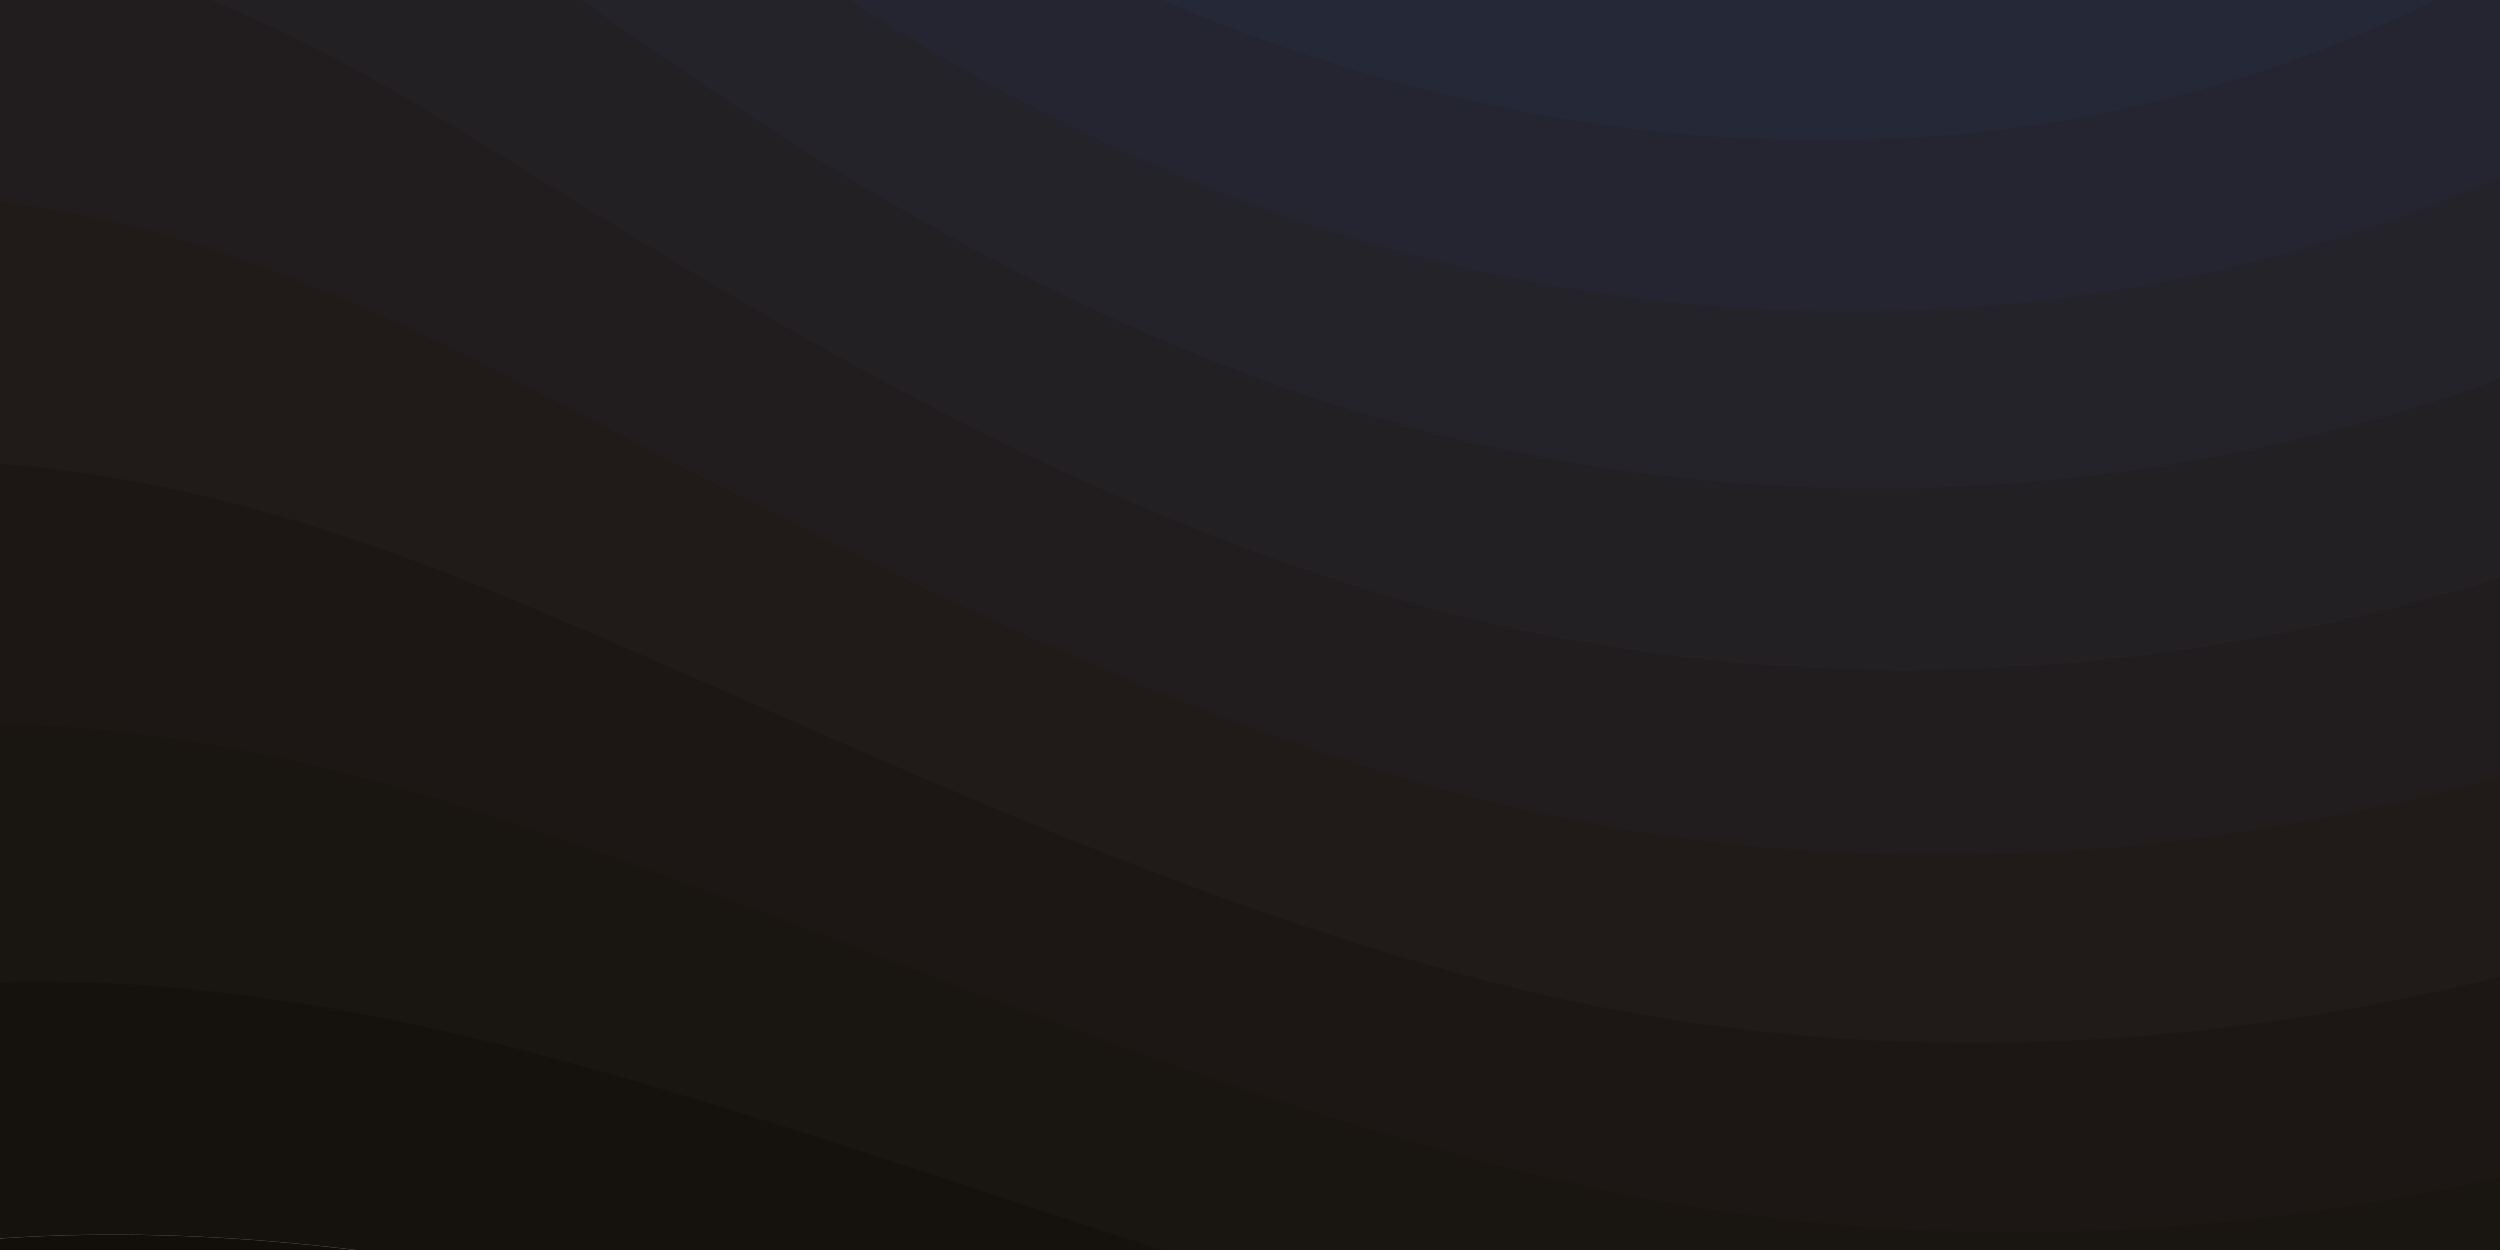
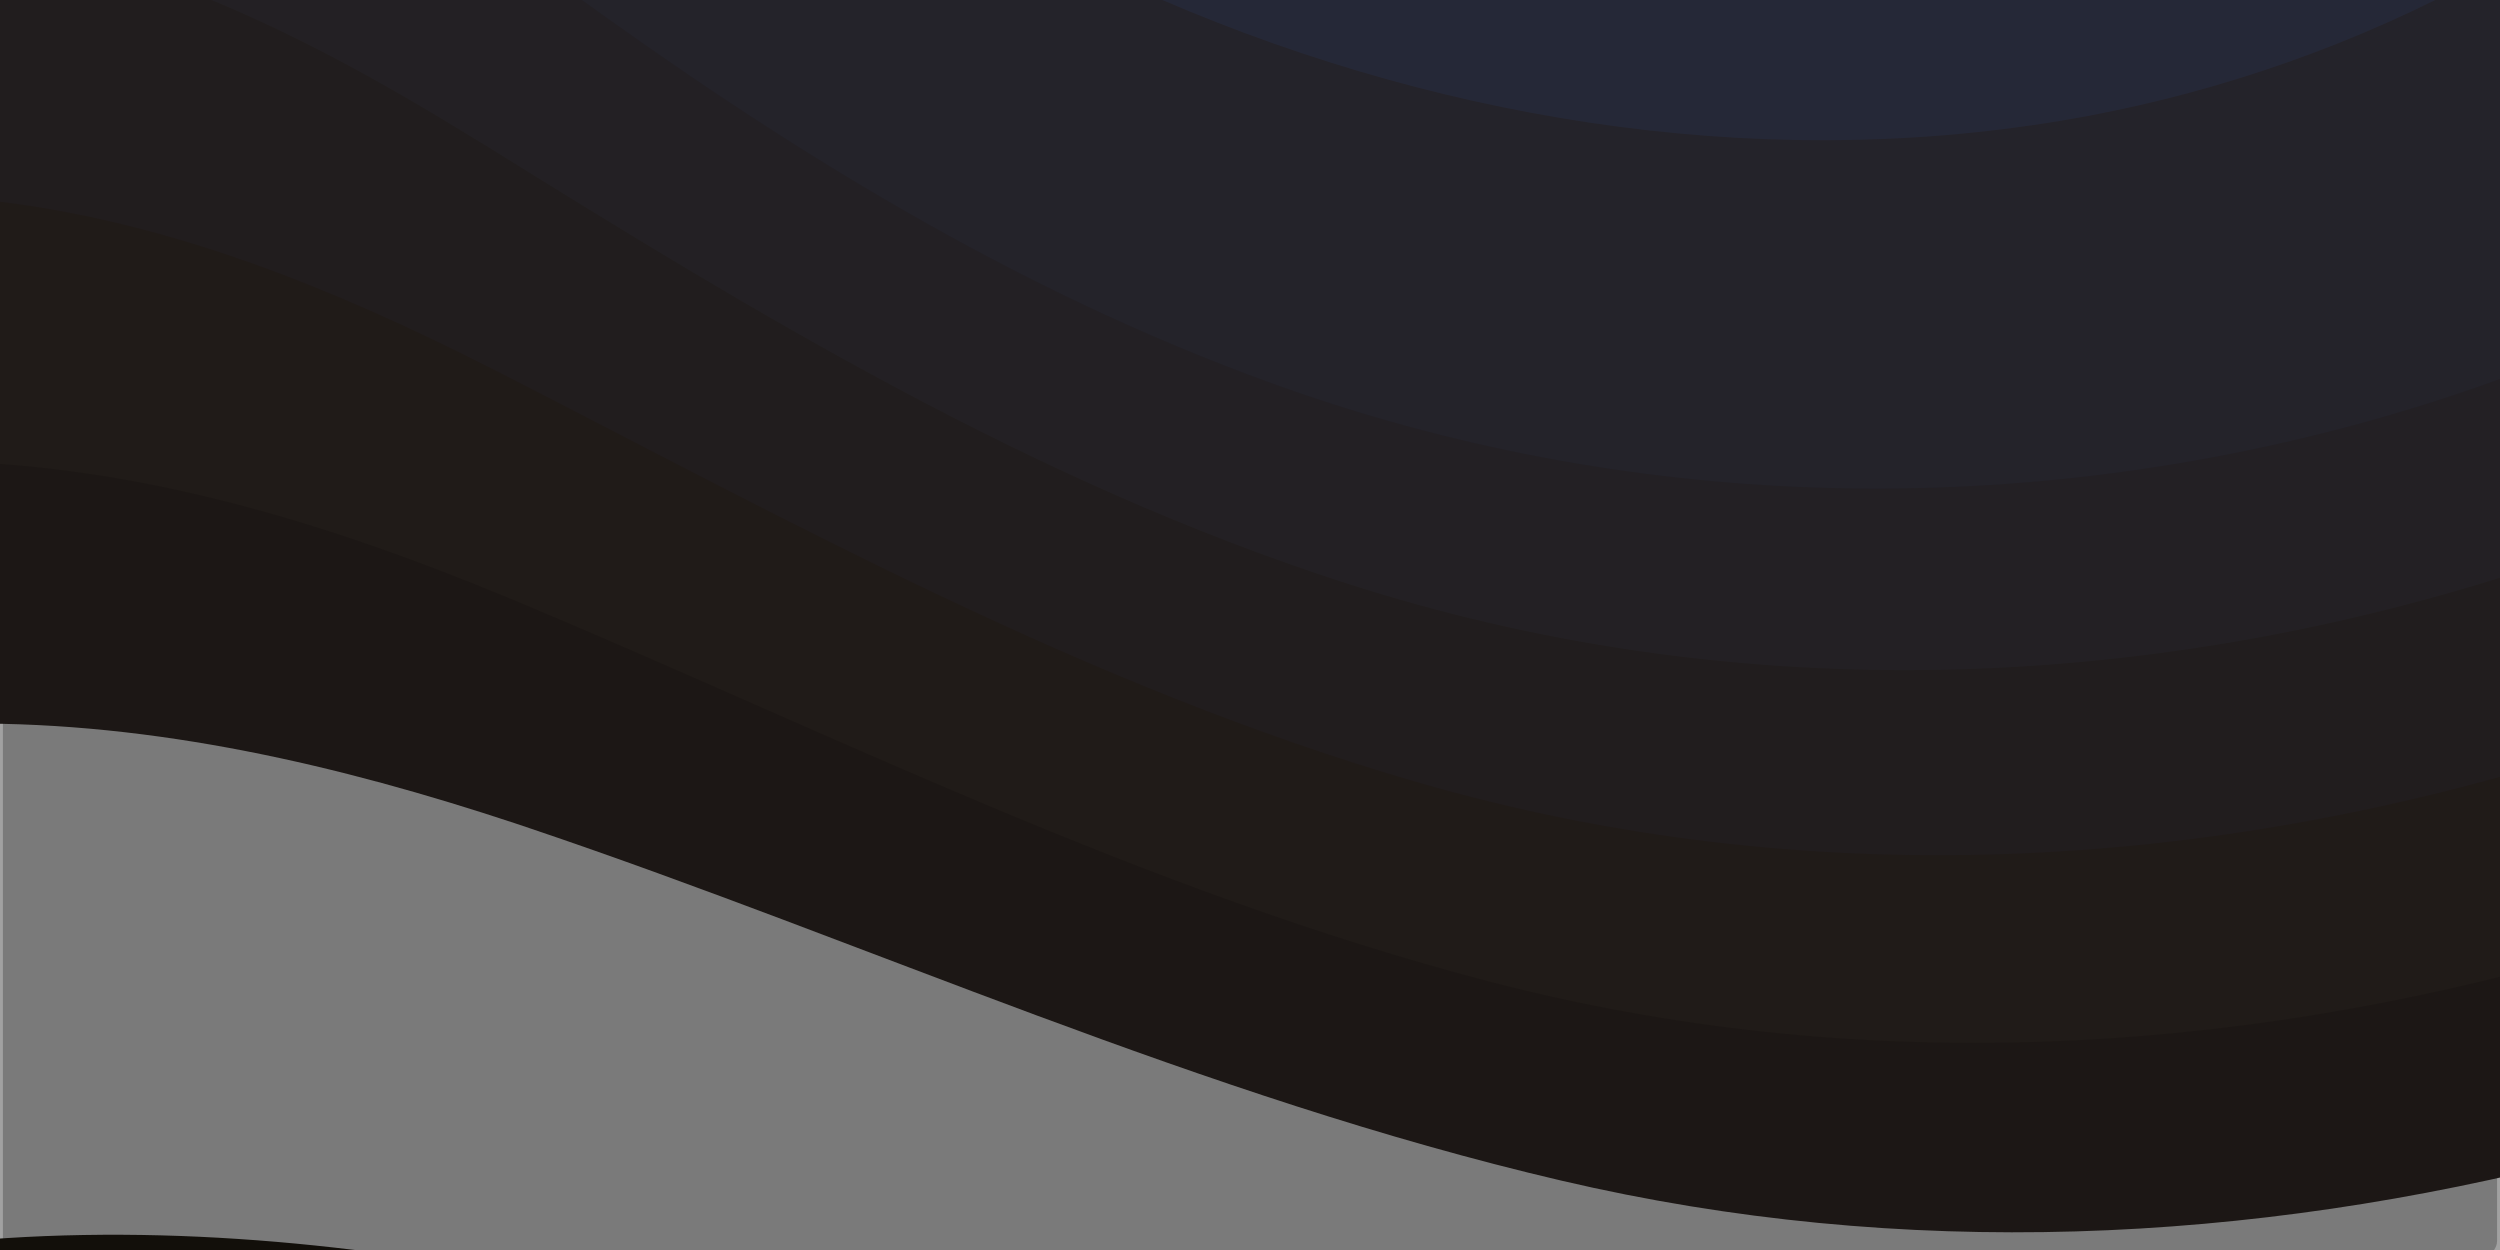
<svg xmlns="http://www.w3.org/2000/svg" version="1.1" width="1600" height="800" viewBox="0 0 1600 800" xml:space="preserve">
  <desc>Created with Fabric.js 3.5.0</desc>
  <defs>
</defs>
  <rect x="0" y="0" width="100%" height="100%" fill="#ffffff" />
  <g transform="matrix(10.103 0 0 5.209 800 400)" id="330572" clip-path="url(#CLIPPATH_4)">
    <clipPath id="CLIPPATH_4">
      <rect transform="matrix(1 0 0 1 0 0)" id="clip0_302_100" x="-79" y="-79" rx="0" ry="0" width="158" height="158" />
    </clipPath>
    <path style="stroke: none; stroke-width: 1; stroke-dasharray: none; stroke-linecap: butt; stroke-dashoffset: 0; stroke-linejoin: miter; stroke-miterlimit: 4; is-custom-font: none; font-file-url: none; fill: rgb(0,0,0); fill-opacity: 0.24; fill-rule: nonzero; opacity: 1;" vector-effect="non-scaling-stroke" transform=" translate(-79, -79)" d="M 154.685 0 H 3.314 C 1.484 0 0 1.484 0 3.315 V 154.686 C 0 156.516 1.484 158 3.314 158 H 154.685 C 156.515 158 157.999 156.516 157.999 154.686 V 3.315 C 158 3.269 158 3.223 157.999 3.178 C 157.962 1.385 156.478 -0.037 154.685 0 Z" stroke-linecap="round" />
  </g>
  <g transform="matrix(1.172 0 0 1.172 715.75 461.105)" id="570340">
    <g style="" vector-effect="non-scaling-stroke">
      <g transform="matrix(1 0 0 1 -378.1 340.413)" id="939323">
        <path style="stroke: none; stroke-width: 1; stroke-dasharray: none; stroke-linecap: butt; stroke-dashoffset: 0; stroke-linejoin: miter; stroke-miterlimit: 4; is-custom-font: none; font-file-url: none; fill: rgb(29,24,16); fill-rule: nonzero; opacity: 1;" transform=" translate(-421.9, -740.413)" d="M 486 705.8 c -109.3 -21.8 -223.4 -32.2 -335.3 -19.4 C 99.5 692.1 49 703 0 719.8 V 800 h 843.8 c -115.9 -33.2 -230.8 -68.1 -347.6 -92.2 C 492.8 707.1 489.4 706.5 486 705.8 z" stroke-linecap="round" />
      </g>
      <g transform="matrix(1 0 0 1 0 -0.05)" id="653575">
-         <path style="stroke: none; stroke-width: 1; stroke-dasharray: none; stroke-linecap: butt; stroke-dashoffset: 0; stroke-linejoin: miter; stroke-miterlimit: 4; is-custom-font: none; font-file-url: none; fill: rgb(34,28,22); fill-rule: nonzero; opacity: 1;" transform=" translate(-800, -399.95)" d="M 1600 0 H 0 v 719.8 c 49 -16.8 99.5 -27.8 150.7 -33.5 c 111.9 -12.7 226 -2.4 335.3 19.4 c 3.4 0.7 6.8 1.4 10.2 2 c 116.8 24 231.7 59 347.6 92.2 H 1600 V 0 z" stroke-linecap="round" />
-       </g>
+         </g>
      <g transform="matrix(1 0 0 1 0 -8.06)" id="455631">
-         <path style="stroke: none; stroke-width: 1; stroke-dasharray: none; stroke-linecap: butt; stroke-dashoffset: 0; stroke-linejoin: miter; stroke-miterlimit: 4; is-custom-font: none; font-file-url: none; fill: rgb(39,33,27); fill-rule: nonzero; opacity: 1;" transform=" translate(-800, -391.94)" d="M 478.4 581 c 3.2 0.8 6.4 1.7 9.5 2.5 c 196.2 52.5 388.7 133.5 593.5 176.6 c 174.2 36.6 349.5 29.2 518.6 -10.2 V 0 H 0 v 574.9 c 52.3 -17.6 106.5 -27.7 161.1 -30.9 C 268.4 537.4 375.7 554.2 478.4 581 z" stroke-linecap="round" />
-       </g>
+         </g>
      <g transform="matrix(1 0 0 1 -0.05 -60.248)" id="590756">
        <path style="stroke: none; stroke-width: 1; stroke-dasharray: none; stroke-linecap: butt; stroke-dashoffset: 0; stroke-linejoin: miter; stroke-miterlimit: 4; is-custom-font: none; font-file-url: none; fill: rgb(45,37,33); fill-rule: nonzero; opacity: 1;" transform=" translate(-799.95, -339.752)" d="M 0 0 v 429.4 c 55.6 -18.4 113.5 -27.3 171.4 -27.7 c 102.8 -0.8 203.2 22.7 299.3 54.5 c 3 1 5.9 2 8.9 3 c 183.6 62 365.7 146.1 562.4 192.1 c 186.7 43.7 376.3 34.4 557.9 -12.6 V 0 H 0 z" stroke-linecap="round" />
      </g>
      <g transform="matrix(1 0 0 1 0 -111.974)" id="207230">
        <path style="stroke: none; stroke-width: 1; stroke-dasharray: none; stroke-linecap: butt; stroke-dashoffset: 0; stroke-linejoin: miter; stroke-miterlimit: 4; is-custom-font: none; font-file-url: none; fill: rgb(50,42,38); fill-rule: nonzero; opacity: 1;" transform=" translate(-800, -288.026)" d="M 181.8 259.4 c 98.2 6 191.9 35.2 281.3 72.1 c 2.8 1.1 5.5 2.3 8.3 3.4 c 171 71.6 342.7 158.5 531.3 207.7 c 198.8 51.8 403.4 40.8 597.3 -14.8 V 0 H 0 v 283.2 C 59 263.6 120.6 255.7 181.8 259.4 z" stroke-linecap="round" />
      </g>
      <g transform="matrix(1 0 0 1 0.05 -163.211)" id="366436">
        <path style="stroke: none; stroke-width: 1; stroke-dasharray: none; stroke-linecap: butt; stroke-dashoffset: 0; stroke-linejoin: miter; stroke-miterlimit: 4; is-custom-font: none; font-file-url: none; fill: rgb(53,46,47); fill-rule: nonzero; opacity: 1;" transform=" translate(-800.05, -236.789)" d="M 1600 0 H 0 v 136.3 c 62.3 -20.9 127.7 -27.5 192.2 -19.2 c 93.6 12.1 180.5 47.7 263.3 89.6 c 2.6 1.3 5.1 2.6 7.7 3.9 c 158.4 81.1 319.7 170.9 500.3 223.2 c 210.5 61 430.8 49 636.6 -16.6 V 0 z" stroke-linecap="round" />
      </g>
      <g transform="matrix(1 0 0 1 144.1 -213.744)" id="831183">
        <path style="stroke: none; stroke-width: 1; stroke-dasharray: none; stroke-linecap: butt; stroke-dashoffset: 0; stroke-linejoin: miter; stroke-miterlimit: 4; is-custom-font: none; font-file-url: none; fill: rgb(55,51,57); fill-rule: nonzero; opacity: 1;" transform=" translate(-944.1, -186.256)" d="M 454.9 86.3 C 600.7 177 751.6 269.3 924.1 325 c 208.6 67.4 431.3 60.8 637.9 -5.3 c 12.8 -4.1 25.4 -8.4 38.1 -12.9 V 0 H 288.1 c 56 21.3 108.7 50.6 159.7 82 C 450.2 83.4 452.5 84.9 454.9 86.3 z" stroke-linecap="round" />
      </g>
      <g transform="matrix(1 0 0 1 249.05 -263.329)" id="861352">
        <path style="stroke: none; stroke-width: 1; stroke-dasharray: none; stroke-linecap: butt; stroke-dashoffset: 0; stroke-linejoin: miter; stroke-miterlimit: 4; is-custom-font: none; font-file-url: none; fill: rgb(57,55,67); fill-rule: nonzero; opacity: 1;" transform=" translate(-1049.05, -136.671)" d="M 1600 0 H 498 c 118.1 85.8 243.5 164.5 386.8 216.2 c 191.8 69.2 400 74.7 595 21.1 c 40.8 -11.2 81.1 -25.2 120.3 -41.7 V 0 z" stroke-linecap="round" />
      </g>
      <g transform="matrix(1 0 0 1 321.7 -311.67)" id="471703">
-         <path style="stroke: none; stroke-width: 1; stroke-dasharray: none; stroke-linecap: butt; stroke-dashoffset: 0; stroke-linejoin: miter; stroke-miterlimit: 4; is-custom-font: none; font-file-url: none; fill: rgb(58,59,77); fill-rule: nonzero; opacity: 1;" transform=" translate(-1121.7, -88.33)" d="M 1397.5 154.8 c 47.2 -10.6 93.6 -25.3 138.6 -43.8 c 21.7 -8.9 43 -18.8 63.9 -29.5 V 0 H 643.4 c 62.9 41.7 129.7 78.2 202.1 107.4 C 1020.4 178.1 1214.2 196.1 1397.5 154.8 z" stroke-linecap="round" />
-       </g>
+         </g>
      <g transform="matrix(1 0 0 1 370.6 -358.43)" id="138769">
        <path style="stroke: none; stroke-width: 1; stroke-dasharray: none; stroke-linecap: butt; stroke-dashoffset: 0; stroke-linejoin: miter; stroke-miterlimit: 4; is-custom-font: none; font-file-url: none; fill: rgb(59,64,87); fill-rule: nonzero; opacity: 1;" transform=" translate(-1170.6, -41.57)" d="M 1315.3 72.4 c 75.3 -12.6 148.9 -37.1 216.8 -72.4 h -723 C 966.8 71 1144.7 101 1315.3 72.4 z" stroke-linecap="round" />
      </g>
    </g>
  </g>
  <g transform="matrix(10.249 0 0 5.162 799.074 399.074)" id="166901" clip-path="url(#CLIPPATH_5)">
    <clipPath id="CLIPPATH_5">
      <rect transform="matrix(1 0 0 1 0 0)" id="clip0_302_100" x="-79" y="-79" rx="0" ry="0" width="158" height="158" />
    </clipPath>
    <path style="stroke: none; stroke-width: 1; stroke-dasharray: none; stroke-linecap: butt; stroke-dashoffset: 0; stroke-linejoin: miter; stroke-miterlimit: 4; is-custom-font: none; font-file-url: none; fill: rgb(0,0,0); fill-opacity: 0.37; fill-rule: nonzero; opacity: 1;" vector-effect="non-scaling-stroke" transform=" translate(-79, -79)" d="M 154.685 0 H 3.314 C 1.484 0 0 1.484 0 3.315 V 154.686 C 0 156.516 1.484 158 3.314 158 H 154.685 C 156.515 158 157.999 156.516 157.999 154.686 V 3.315 C 158 3.269 158 3.223 157.999 3.178 C 157.962 1.385 156.478 -0.037 154.685 0 Z" stroke-linecap="round" />
  </g>
</svg>